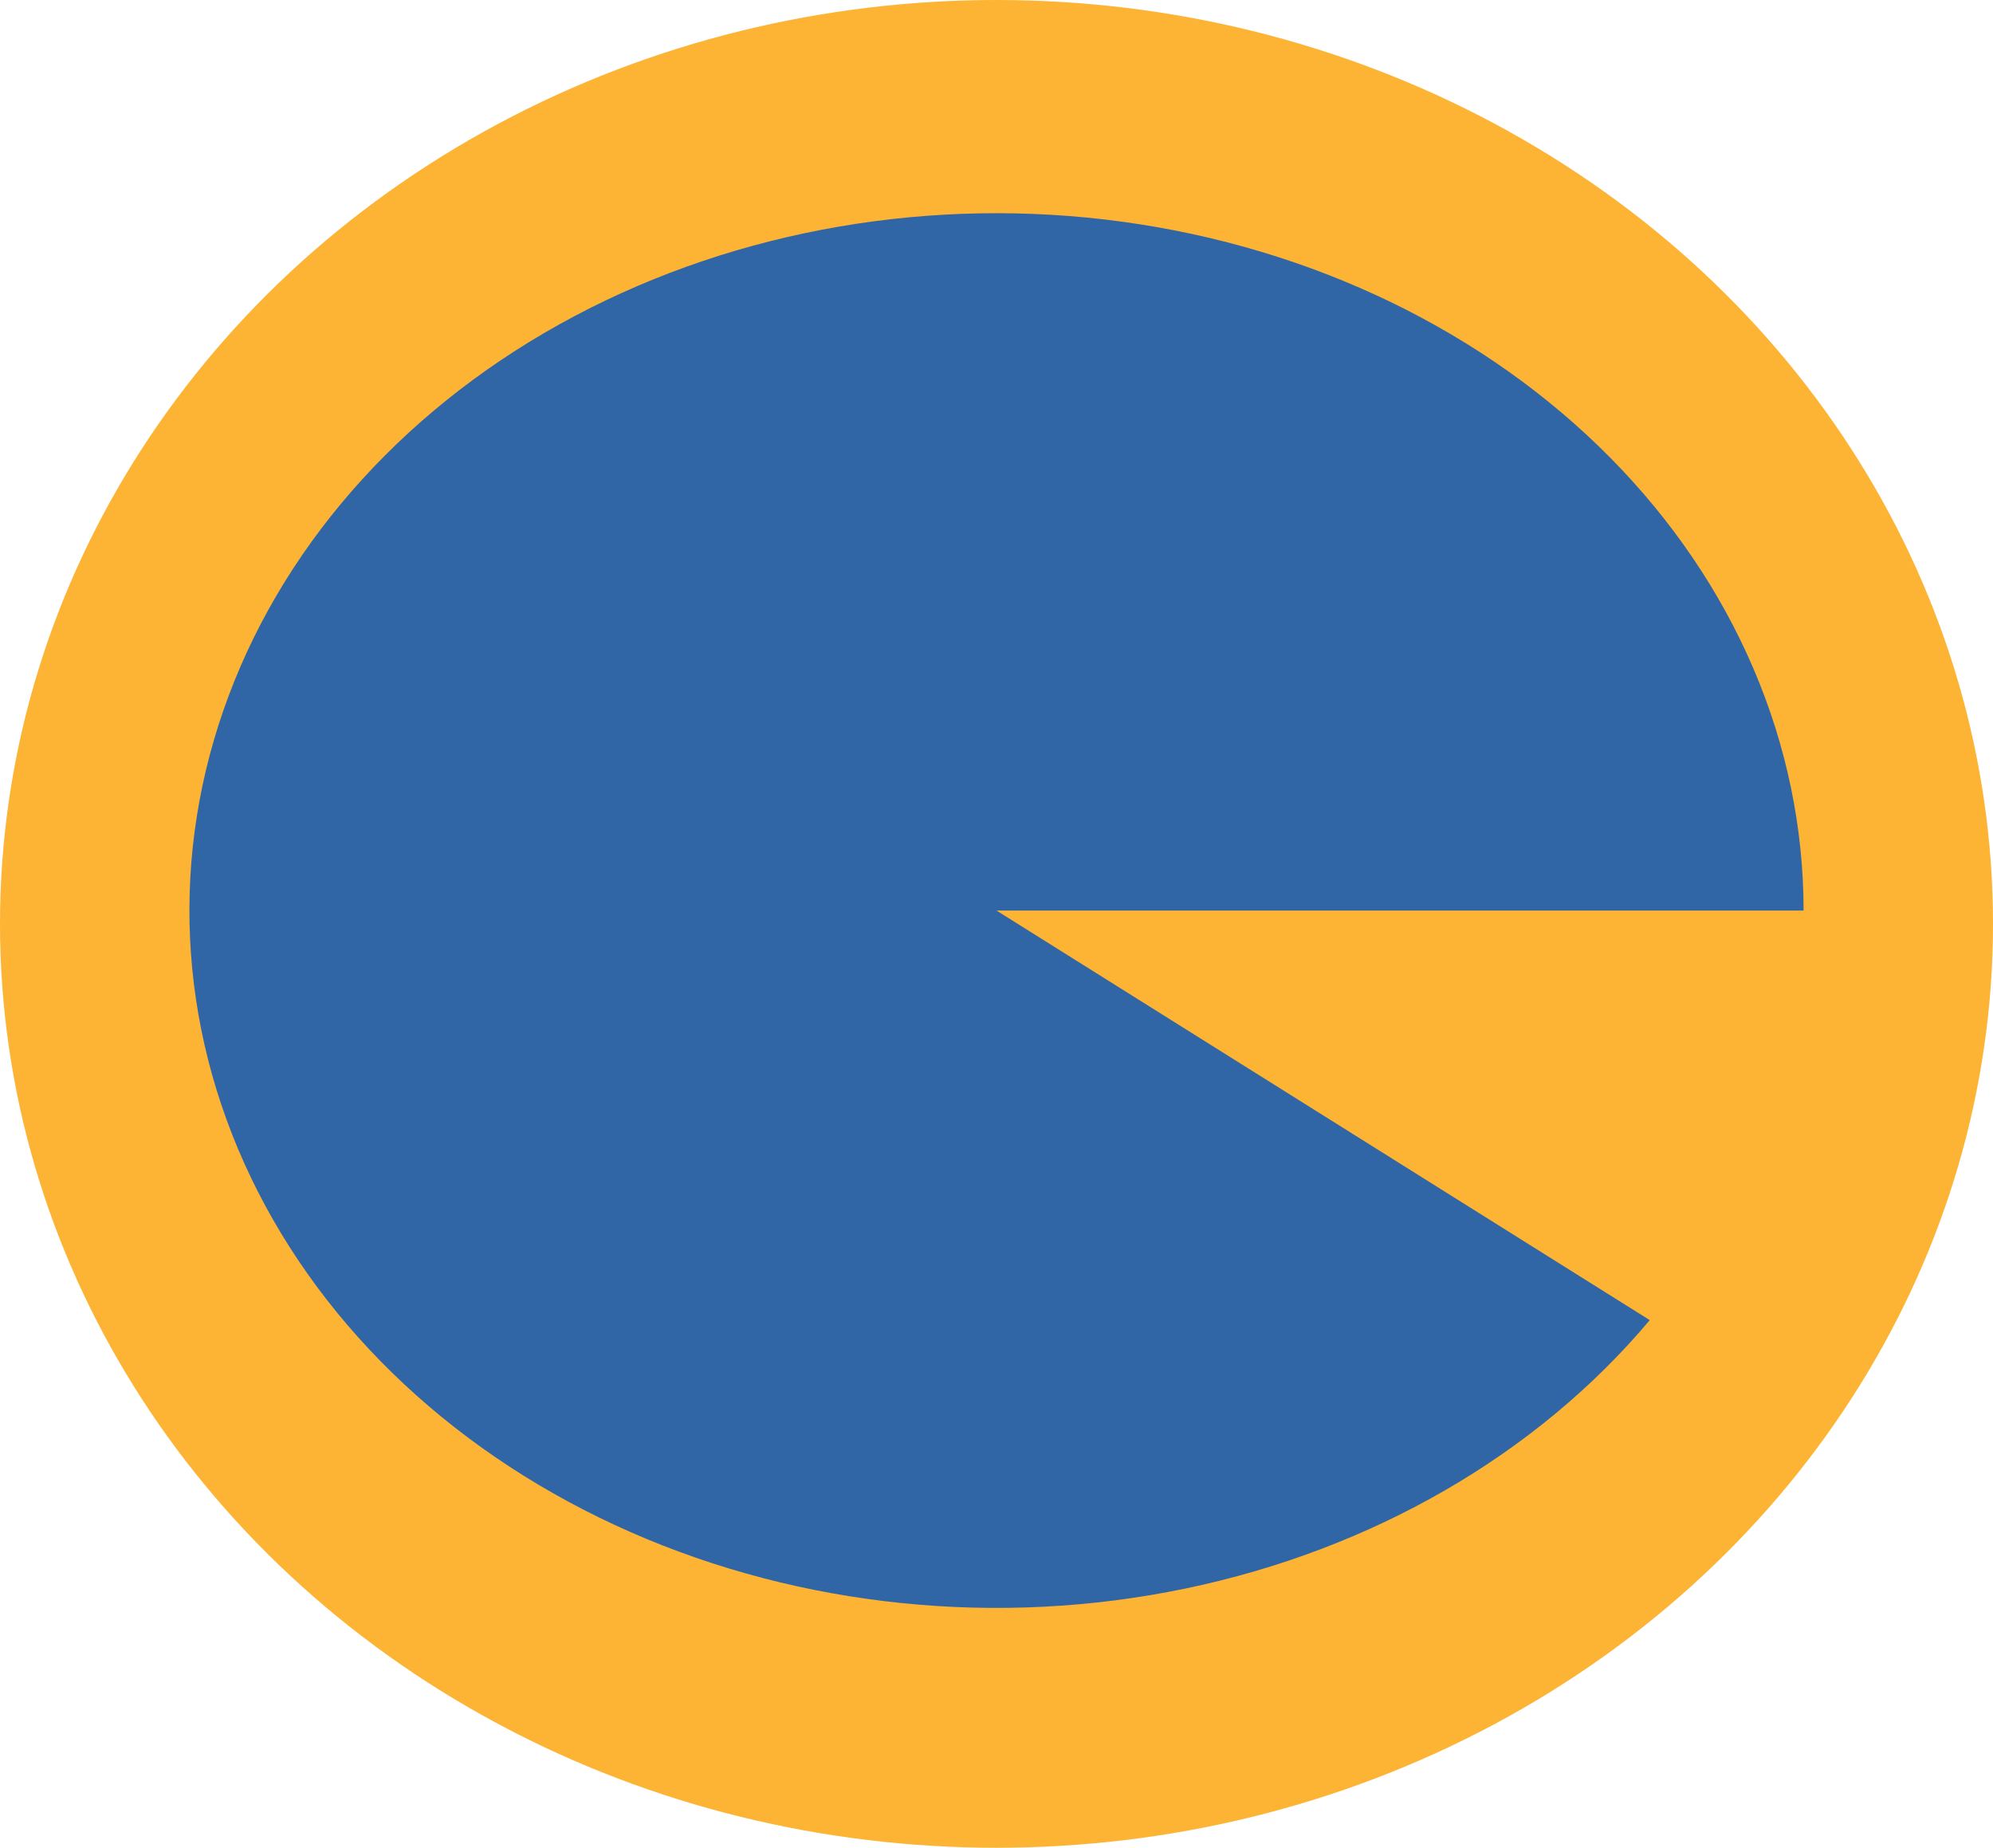
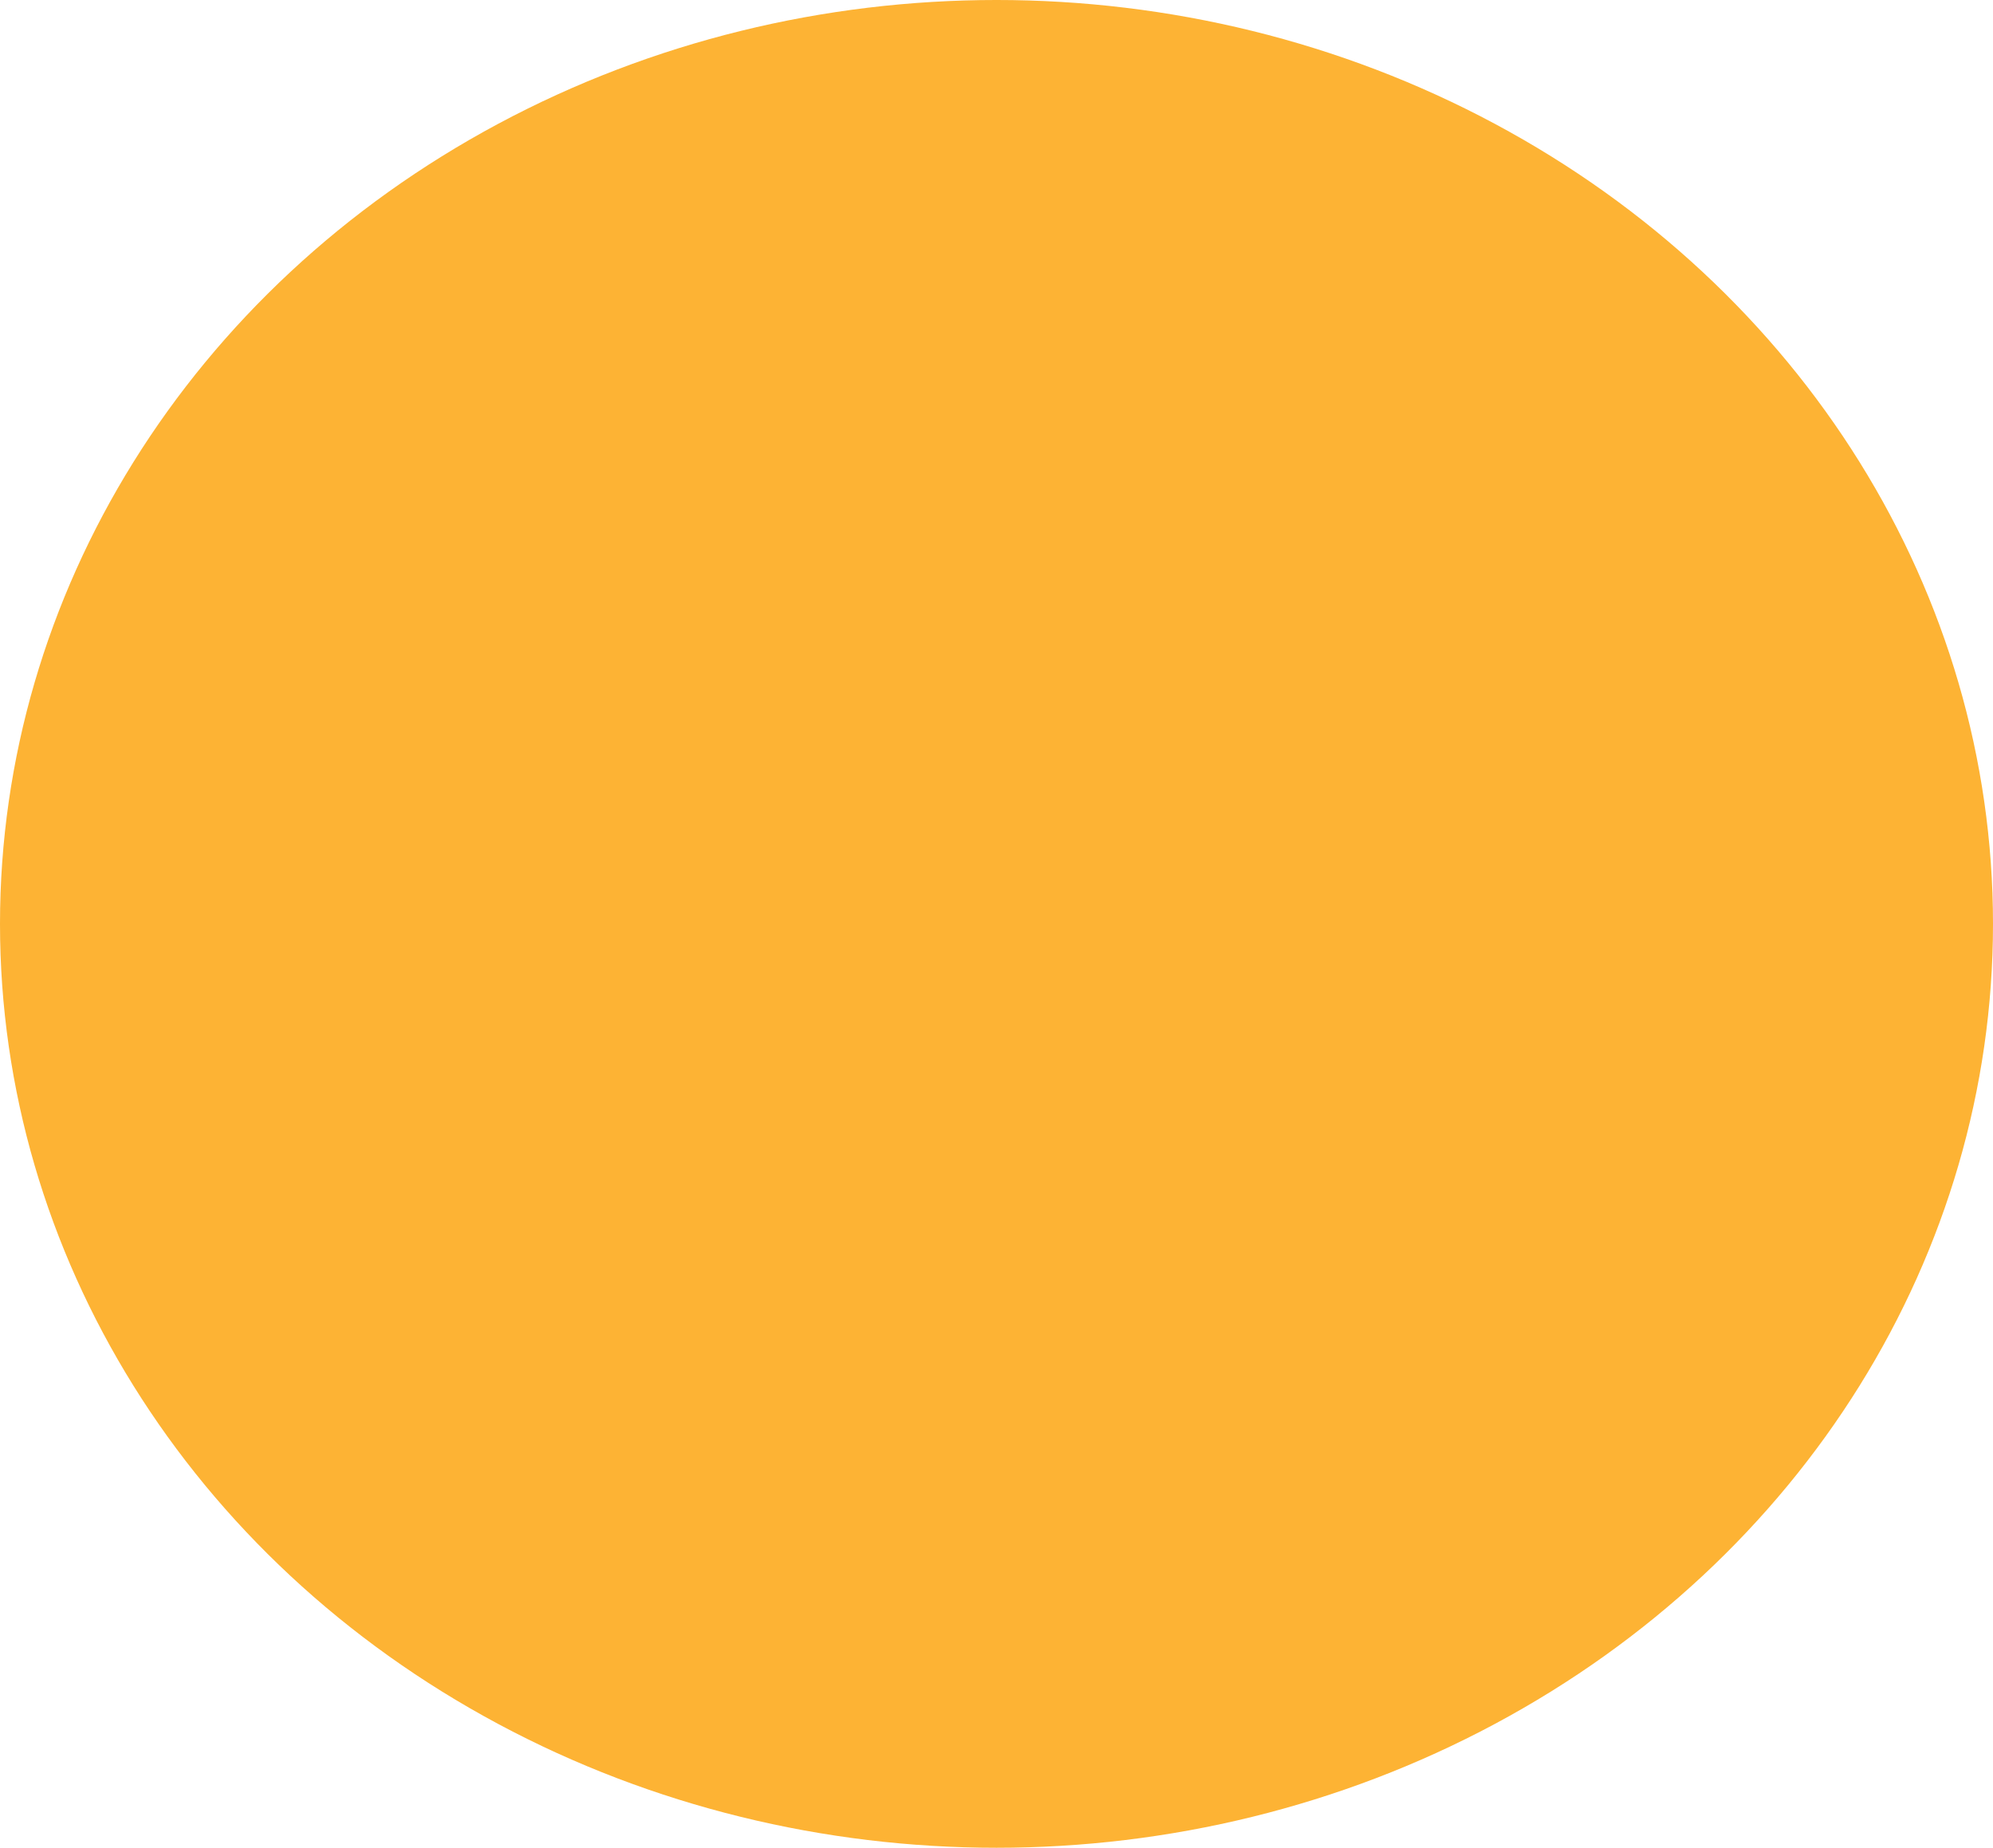
<svg xmlns="http://www.w3.org/2000/svg" width="96" height="89" viewBox="0 0 96 89" fill="none">
  <ellipse cx="48" cy="44.5" rx="48" ry="44.5" fill="#FDB334" />
-   <path d="M86.876 43.858C86.876 35.86 83.573 28.124 77.56 22.042C71.547 15.96 63.219 11.932 54.076 10.682C44.932 9.432 35.572 11.042 27.68 15.223C19.788 19.404 13.881 25.881 11.023 33.489C8.165 41.096 8.543 49.336 12.089 56.724C15.635 64.113 22.116 70.165 30.367 73.793C38.617 77.421 48.095 78.386 57.096 76.515C66.096 74.644 74.029 70.058 79.466 63.585L48 43.858H86.876Z" fill="#3066A5" />
</svg>